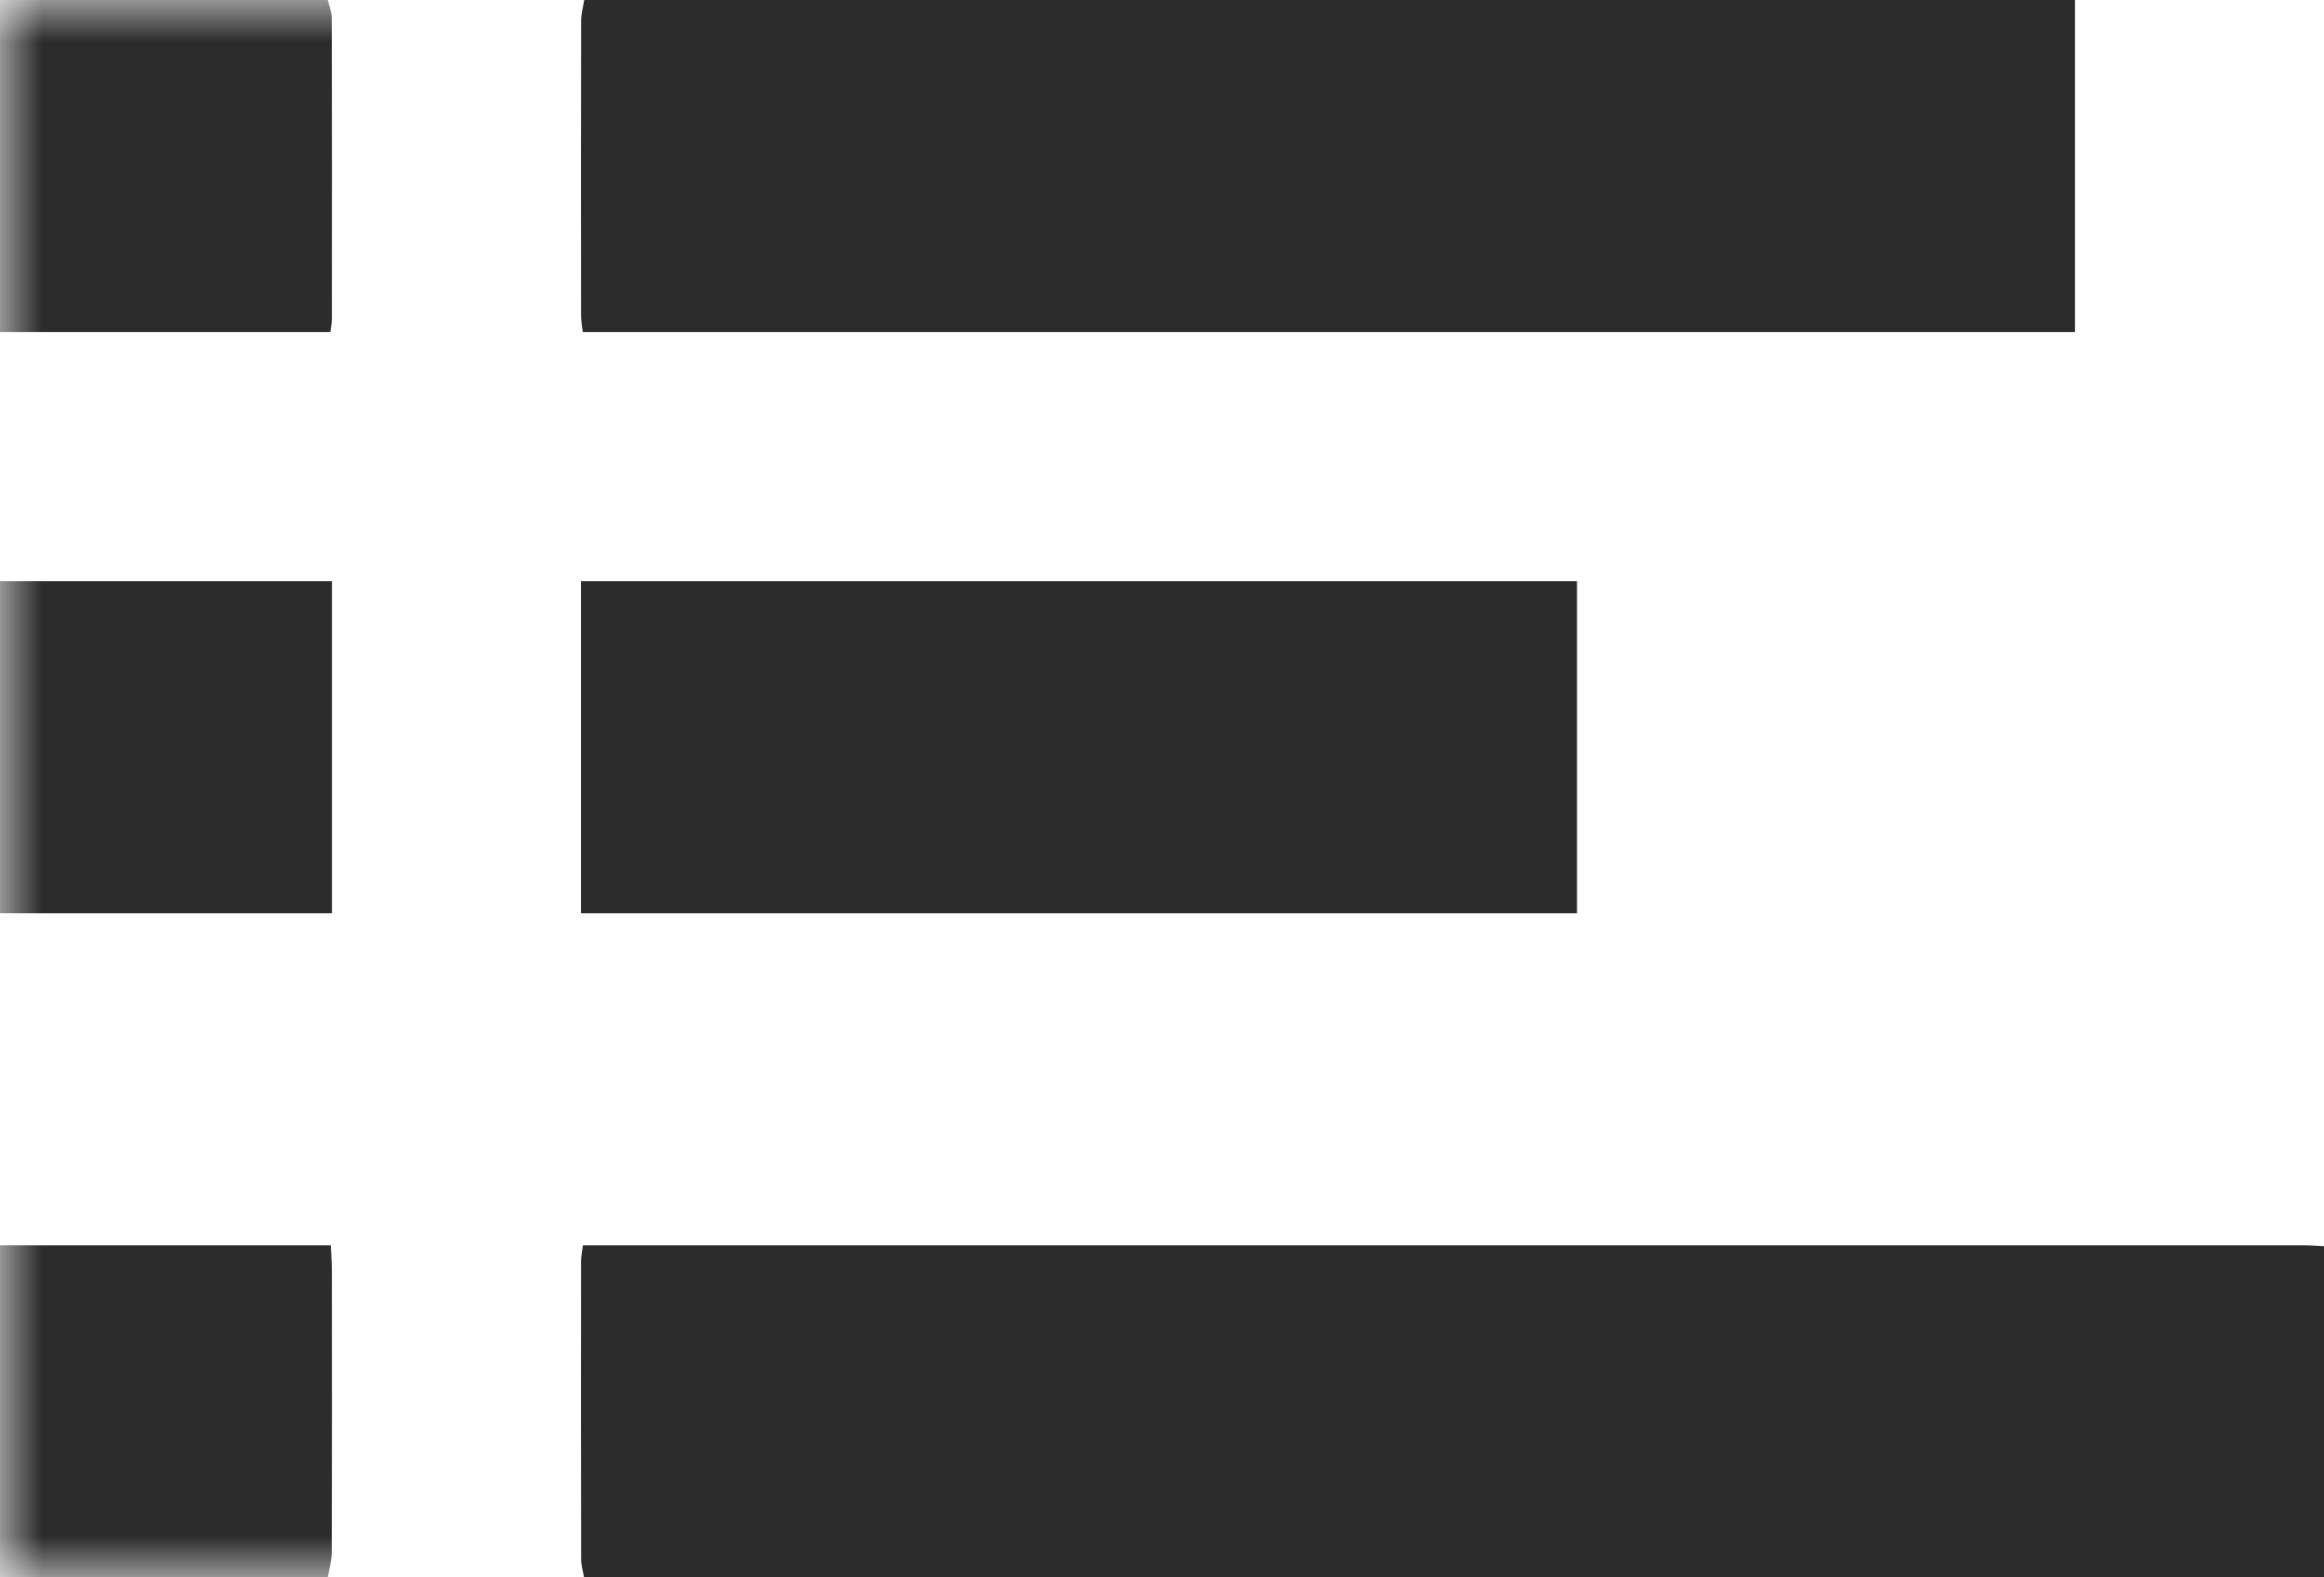
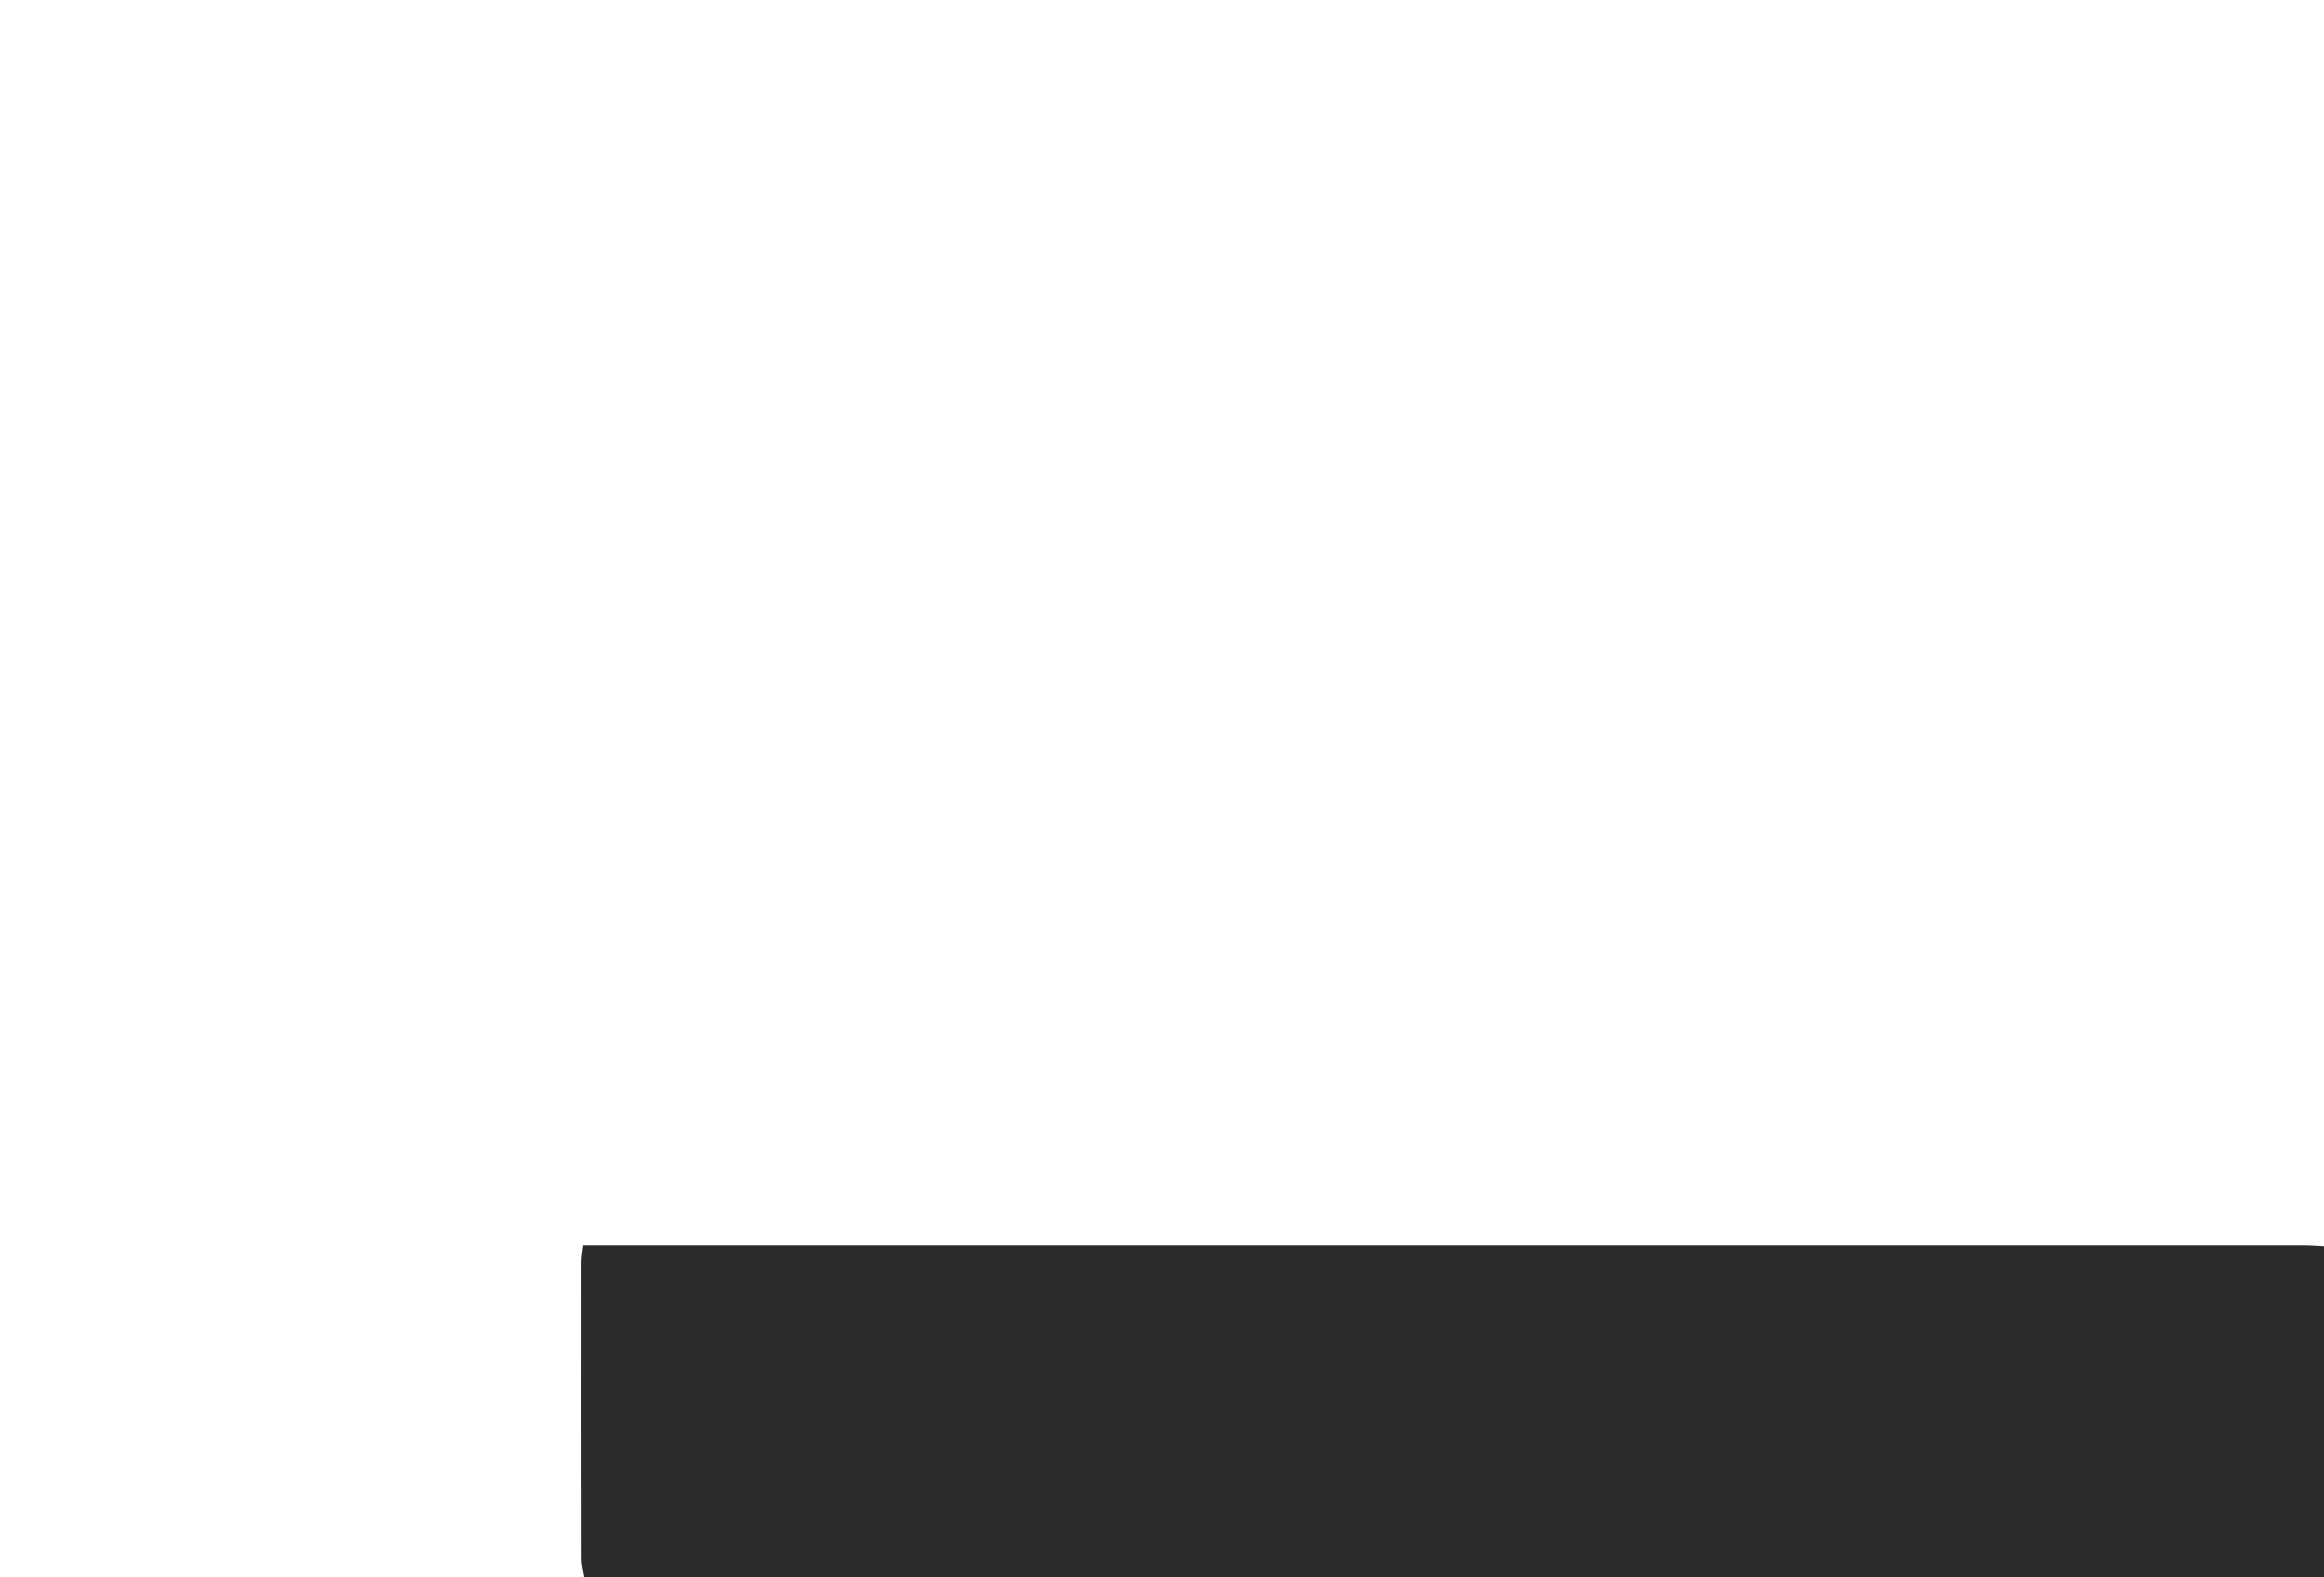
<svg xmlns="http://www.w3.org/2000/svg" xmlns:xlink="http://www.w3.org/1999/xlink" width="28px" height="19px" viewBox="0 0 28 19" version="1.1">
  <title>Page 1</title>
  <desc>Created with Sketch.</desc>
  <defs>
-     <polygon id="path-1" points="0 19 28 19 28 0 0 0" />
-   </defs>
+     </defs>
  <g id="Home" stroke="none" stroke-width="1" fill="none" fill-rule="evenodd">
    <g id="Mobile-Portrait-Copy-3" transform="translate(-272, -50)">
      <g id="Page-1" transform="translate(272, 50)">
        <path d="M7.037,19 C7.025,18.926 7.002,18.853 7.002,18.779 C6.999,17.583 7,16.387 7.001,15.192 C7.001,15.137 7.014,15.082 7.024,15 L7.292,15 C14.115,15 20.939,15 27.762,15 C27.841,15 27.921,15.007 28,15.011 L28,19 L7.037,19 Z" id="Fill-1" fill="#2C2C2C" />
-         <path d="M25,0 L25,4 L7.022,4 C7.014,3.931 7.001,3.866 7.001,3.802 C7,2.618 6.999,1.435 7.002,0.251 C7.002,0.167 7.026,0.084 7.039,0 L25,0 Z" id="Fill-3" fill="#2C2C2C" />
        <mask id="mask-2" fill="white">
          <use xlink:href="#path-1" />
        </mask>
        <g id="Clip-6" />
-         <polygon id="Fill-5" fill="#2C2C2C" mask="url(#mask-2)" points="0 11 4 11 4 7 0 7" />
        <path d="M3.949,0 C3.966,0.072 3.998,0.145 3.998,0.217 C4.001,1.426 4,2.636 3.999,3.845 C3.999,3.89 3.989,3.936 3.981,4 L0,4 L0,0 L3.949,0 Z" id="Fill-7" fill="#2C2C2C" mask="url(#mask-2)" />
        <path d="M0,15 L3.986,15 C3.991,15.112 3.999,15.205 3.999,15.298 C4,16.431 4.001,17.564 3.998,18.697 C3.997,18.798 3.966,18.899 3.949,19 L0,19 L0,15 Z" id="Fill-8" fill="#2C2C2C" mask="url(#mask-2)" />
-         <polygon id="Fill-9" fill="#2C2C2C" mask="url(#mask-2)" points="7 11 19 11 19 7 7 7" />
      </g>
    </g>
  </g>
</svg>